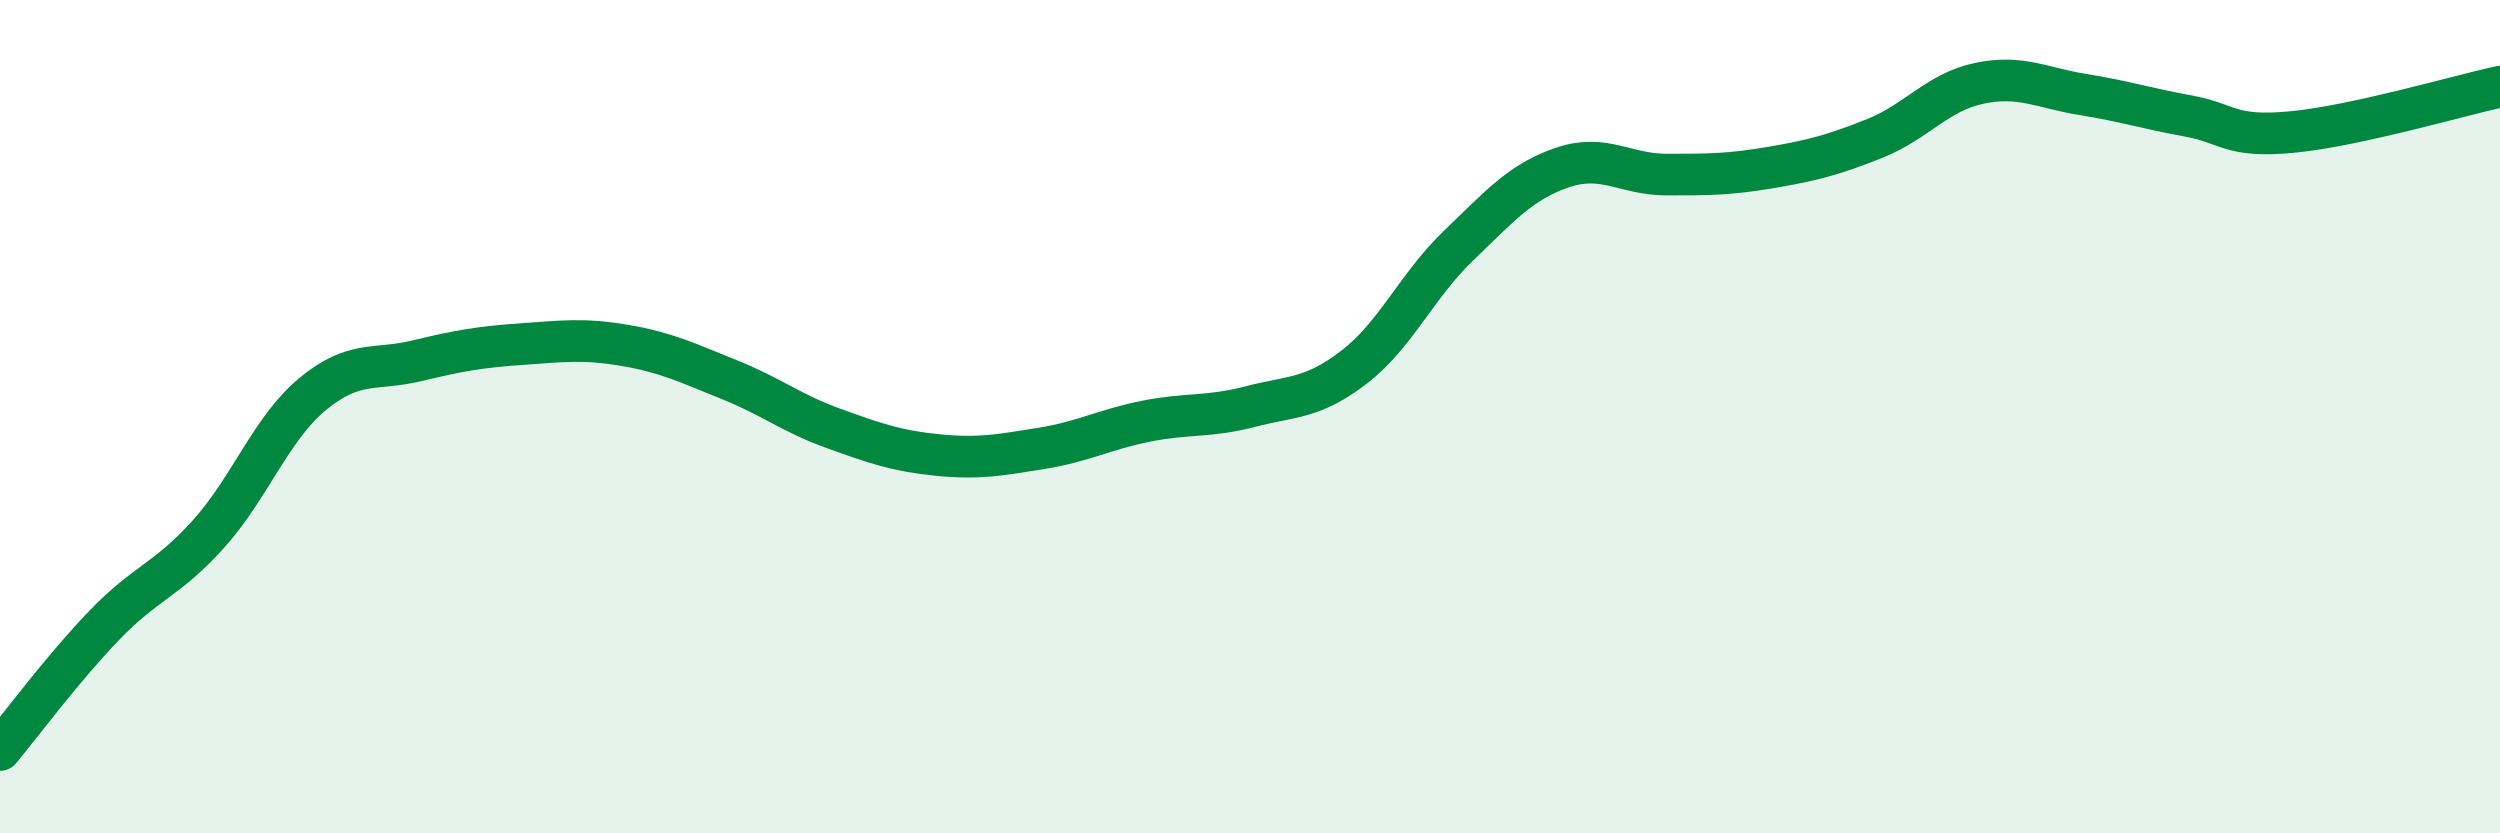
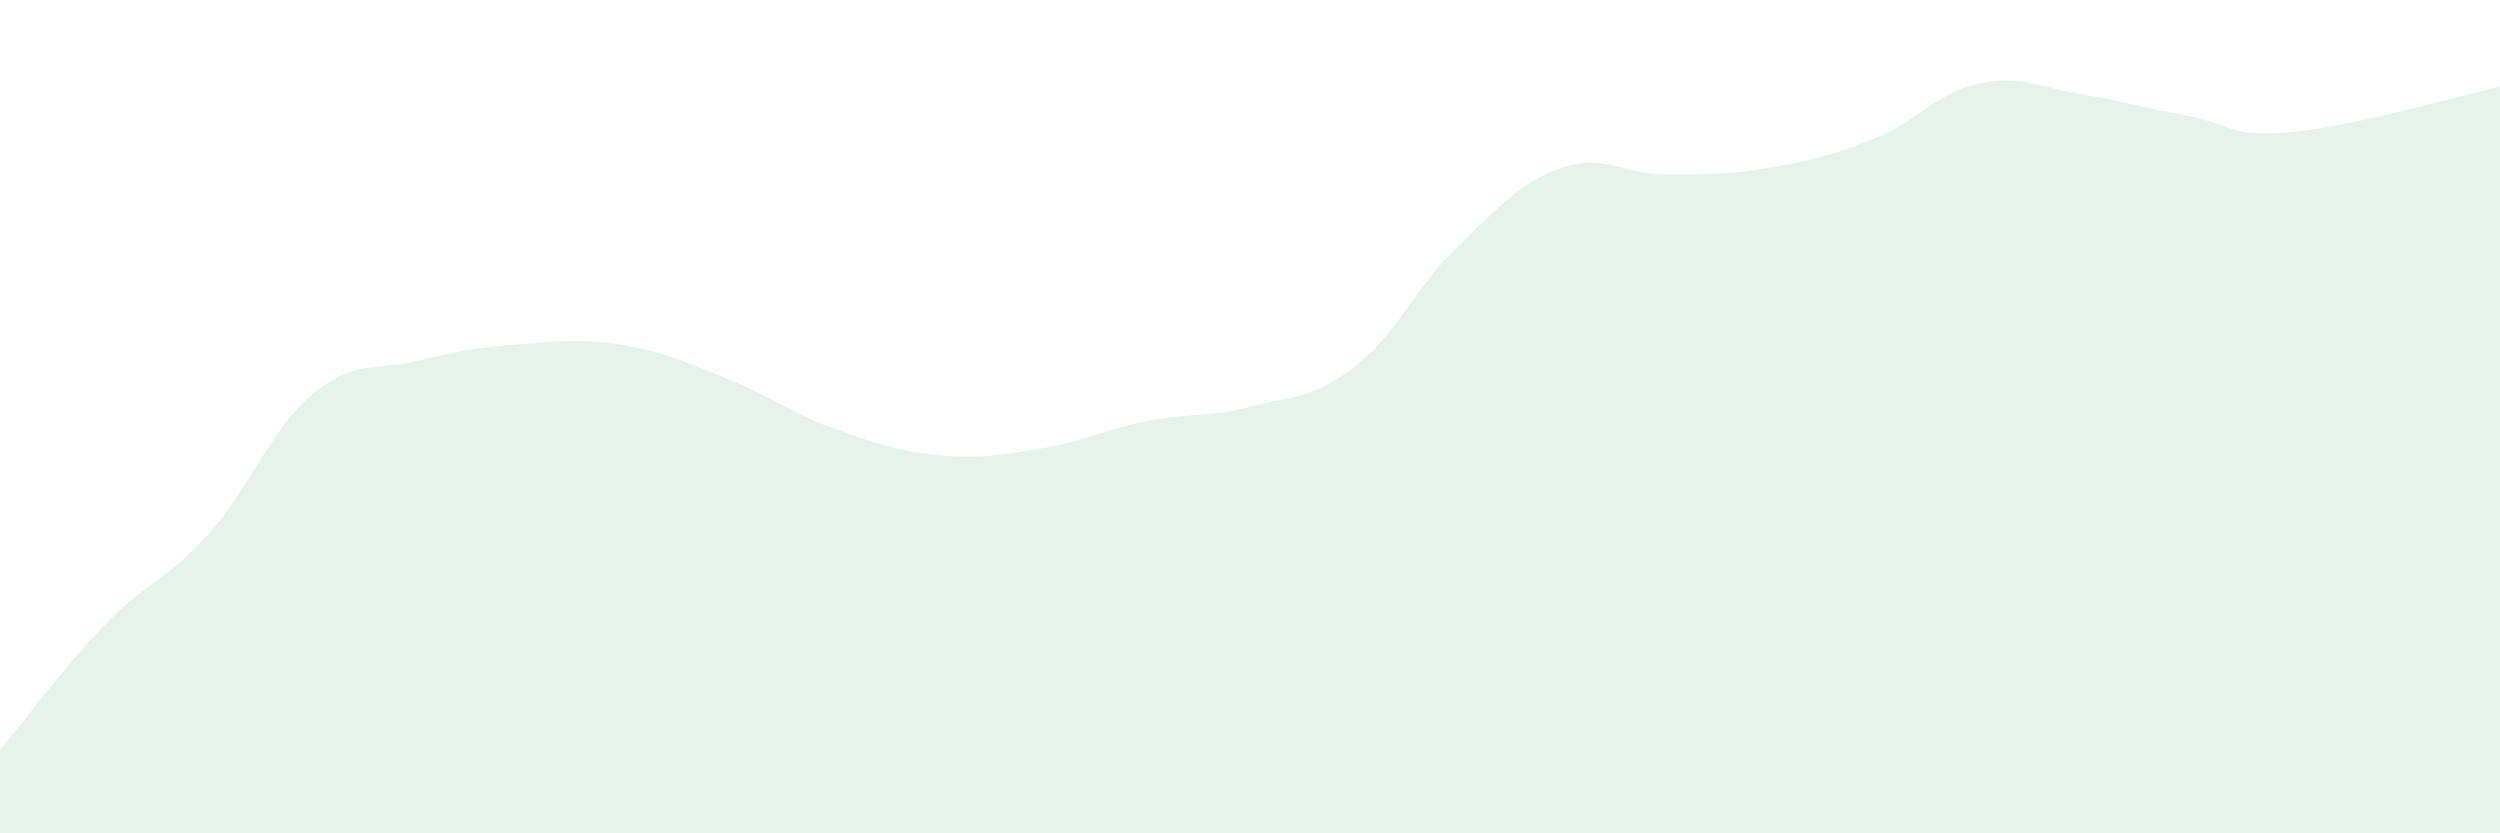
<svg xmlns="http://www.w3.org/2000/svg" width="60" height="20" viewBox="0 0 60 20">
  <path d="M 0,18 C 0.5,17.4 1.5,16.05 2.5,15.01 C 3.5,13.97 4,13.93 5,12.82 C 6,11.71 6.5,10.29 7.5,9.46 C 8.5,8.63 9,8.9 10,8.66 C 11,8.42 11.5,8.33 12.5,8.26 C 13.5,8.19 14,8.12 15,8.29 C 16,8.46 16.5,8.71 17.5,9.11 C 18.5,9.51 19,9.92 20,10.28 C 21,10.64 21.5,10.82 22.5,10.92 C 23.5,11.02 24,10.92 25,10.76 C 26,10.6 26.5,10.31 27.5,10.11 C 28.5,9.91 29,10.02 30,9.76 C 31,9.5 31.5,9.58 32.5,8.81 C 33.5,8.04 34,6.86 35,5.9 C 36,4.94 36.5,4.36 37.5,4.02 C 38.5,3.68 39,4.19 40,4.19 C 41,4.19 41.5,4.19 42.5,4.02 C 43.5,3.85 44,3.72 45,3.32 C 46,2.92 46.5,2.21 47.5,2 C 48.5,1.79 49,2.11 50,2.27 C 51,2.43 51.5,2.6 52.5,2.78 C 53.5,2.96 53.5,3.31 55,3.17 C 56.5,3.03 59,2.3 60,2.08L60 20L0 20Z" fill="#008740" opacity="0.1" stroke-linecap="round" stroke-linejoin="round" />
-   <path d="M 0,18 C 0.5,17.4 1.5,16.05 2.5,15.01 C 3.5,13.97 4,13.93 5,12.82 C 6,11.71 6.5,10.29 7.5,9.46 C 8.5,8.63 9,8.9 10,8.66 C 11,8.42 11.5,8.33 12.5,8.26 C 13.5,8.19 14,8.12 15,8.29 C 16,8.46 16.5,8.71 17.5,9.11 C 18.5,9.51 19,9.92 20,10.28 C 21,10.64 21.5,10.82 22.5,10.92 C 23.5,11.02 24,10.92 25,10.76 C 26,10.6 26.5,10.31 27.5,10.11 C 28.5,9.91 29,10.02 30,9.76 C 31,9.5 31.5,9.58 32.5,8.81 C 33.5,8.04 34,6.86 35,5.9 C 36,4.94 36.5,4.36 37.5,4.02 C 38.5,3.68 39,4.19 40,4.19 C 41,4.19 41.5,4.19 42.5,4.02 C 43.5,3.85 44,3.72 45,3.32 C 46,2.92 46.5,2.21 47.5,2 C 48.5,1.79 49,2.11 50,2.27 C 51,2.43 51.5,2.6 52.5,2.78 C 53.5,2.96 53.5,3.31 55,3.17 C 56.5,3.03 59,2.3 60,2.08" stroke="#008740" stroke-width="1" fill="none" stroke-linecap="round" stroke-linejoin="round" />
</svg>